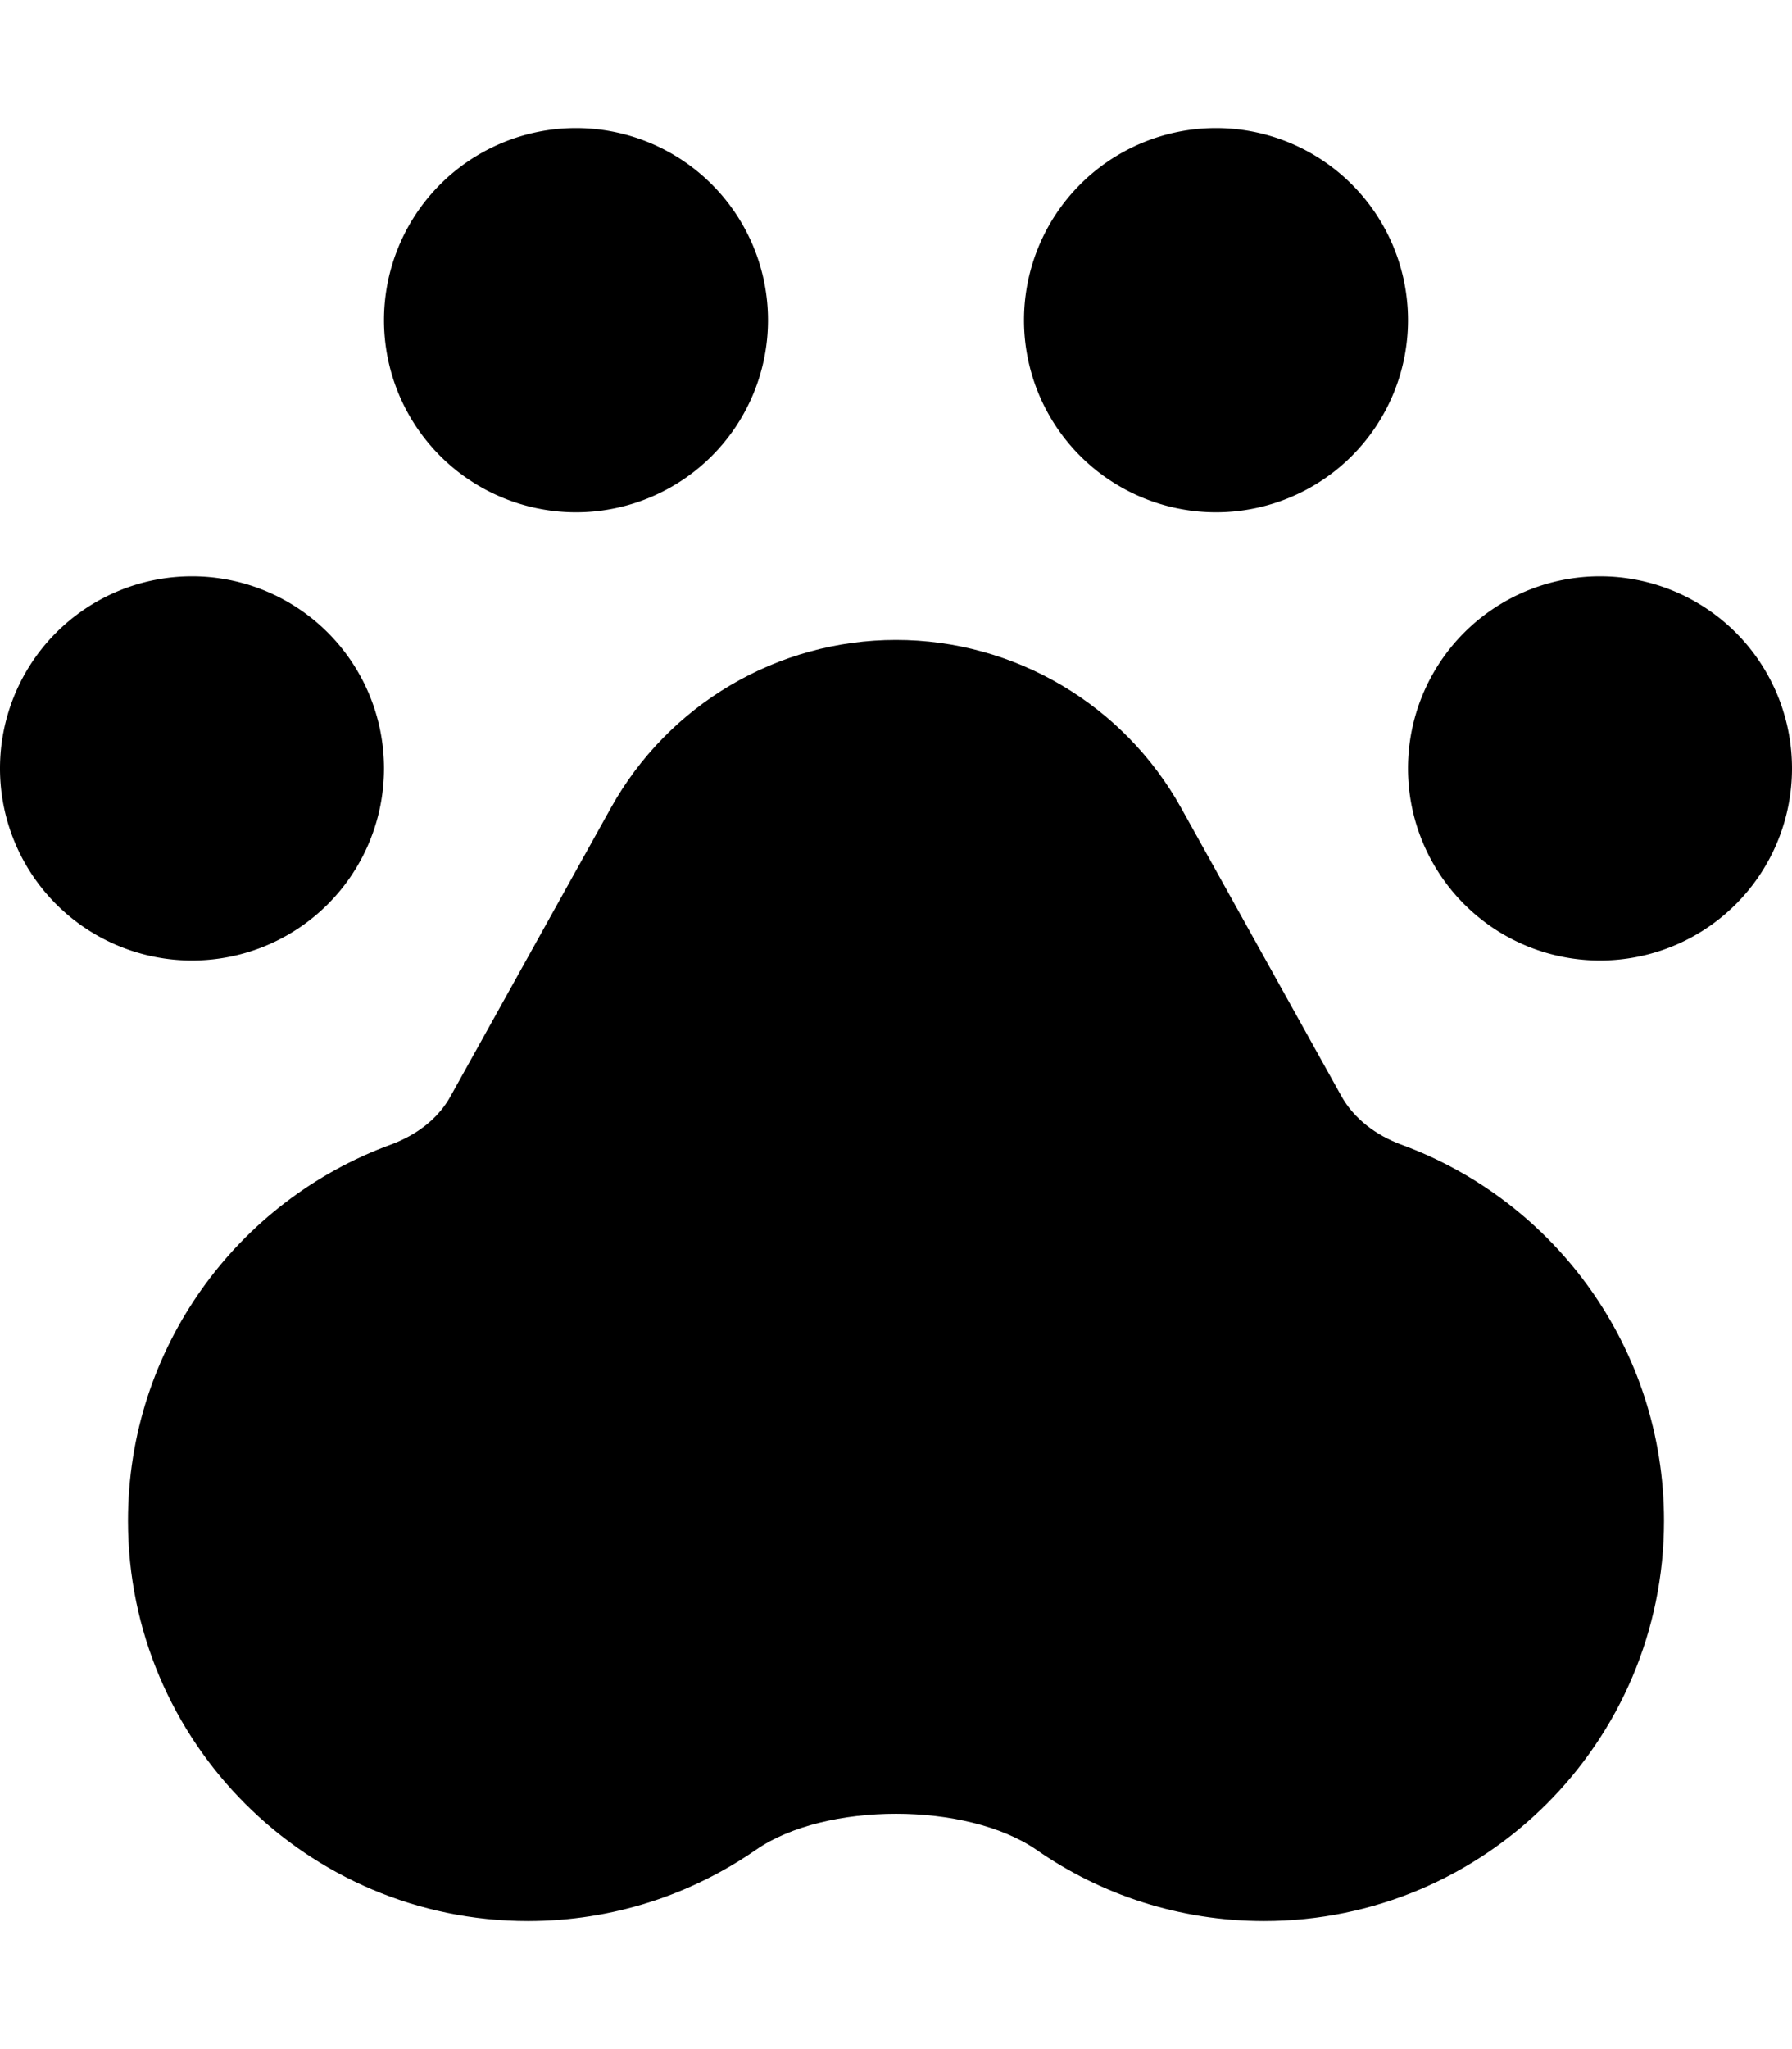
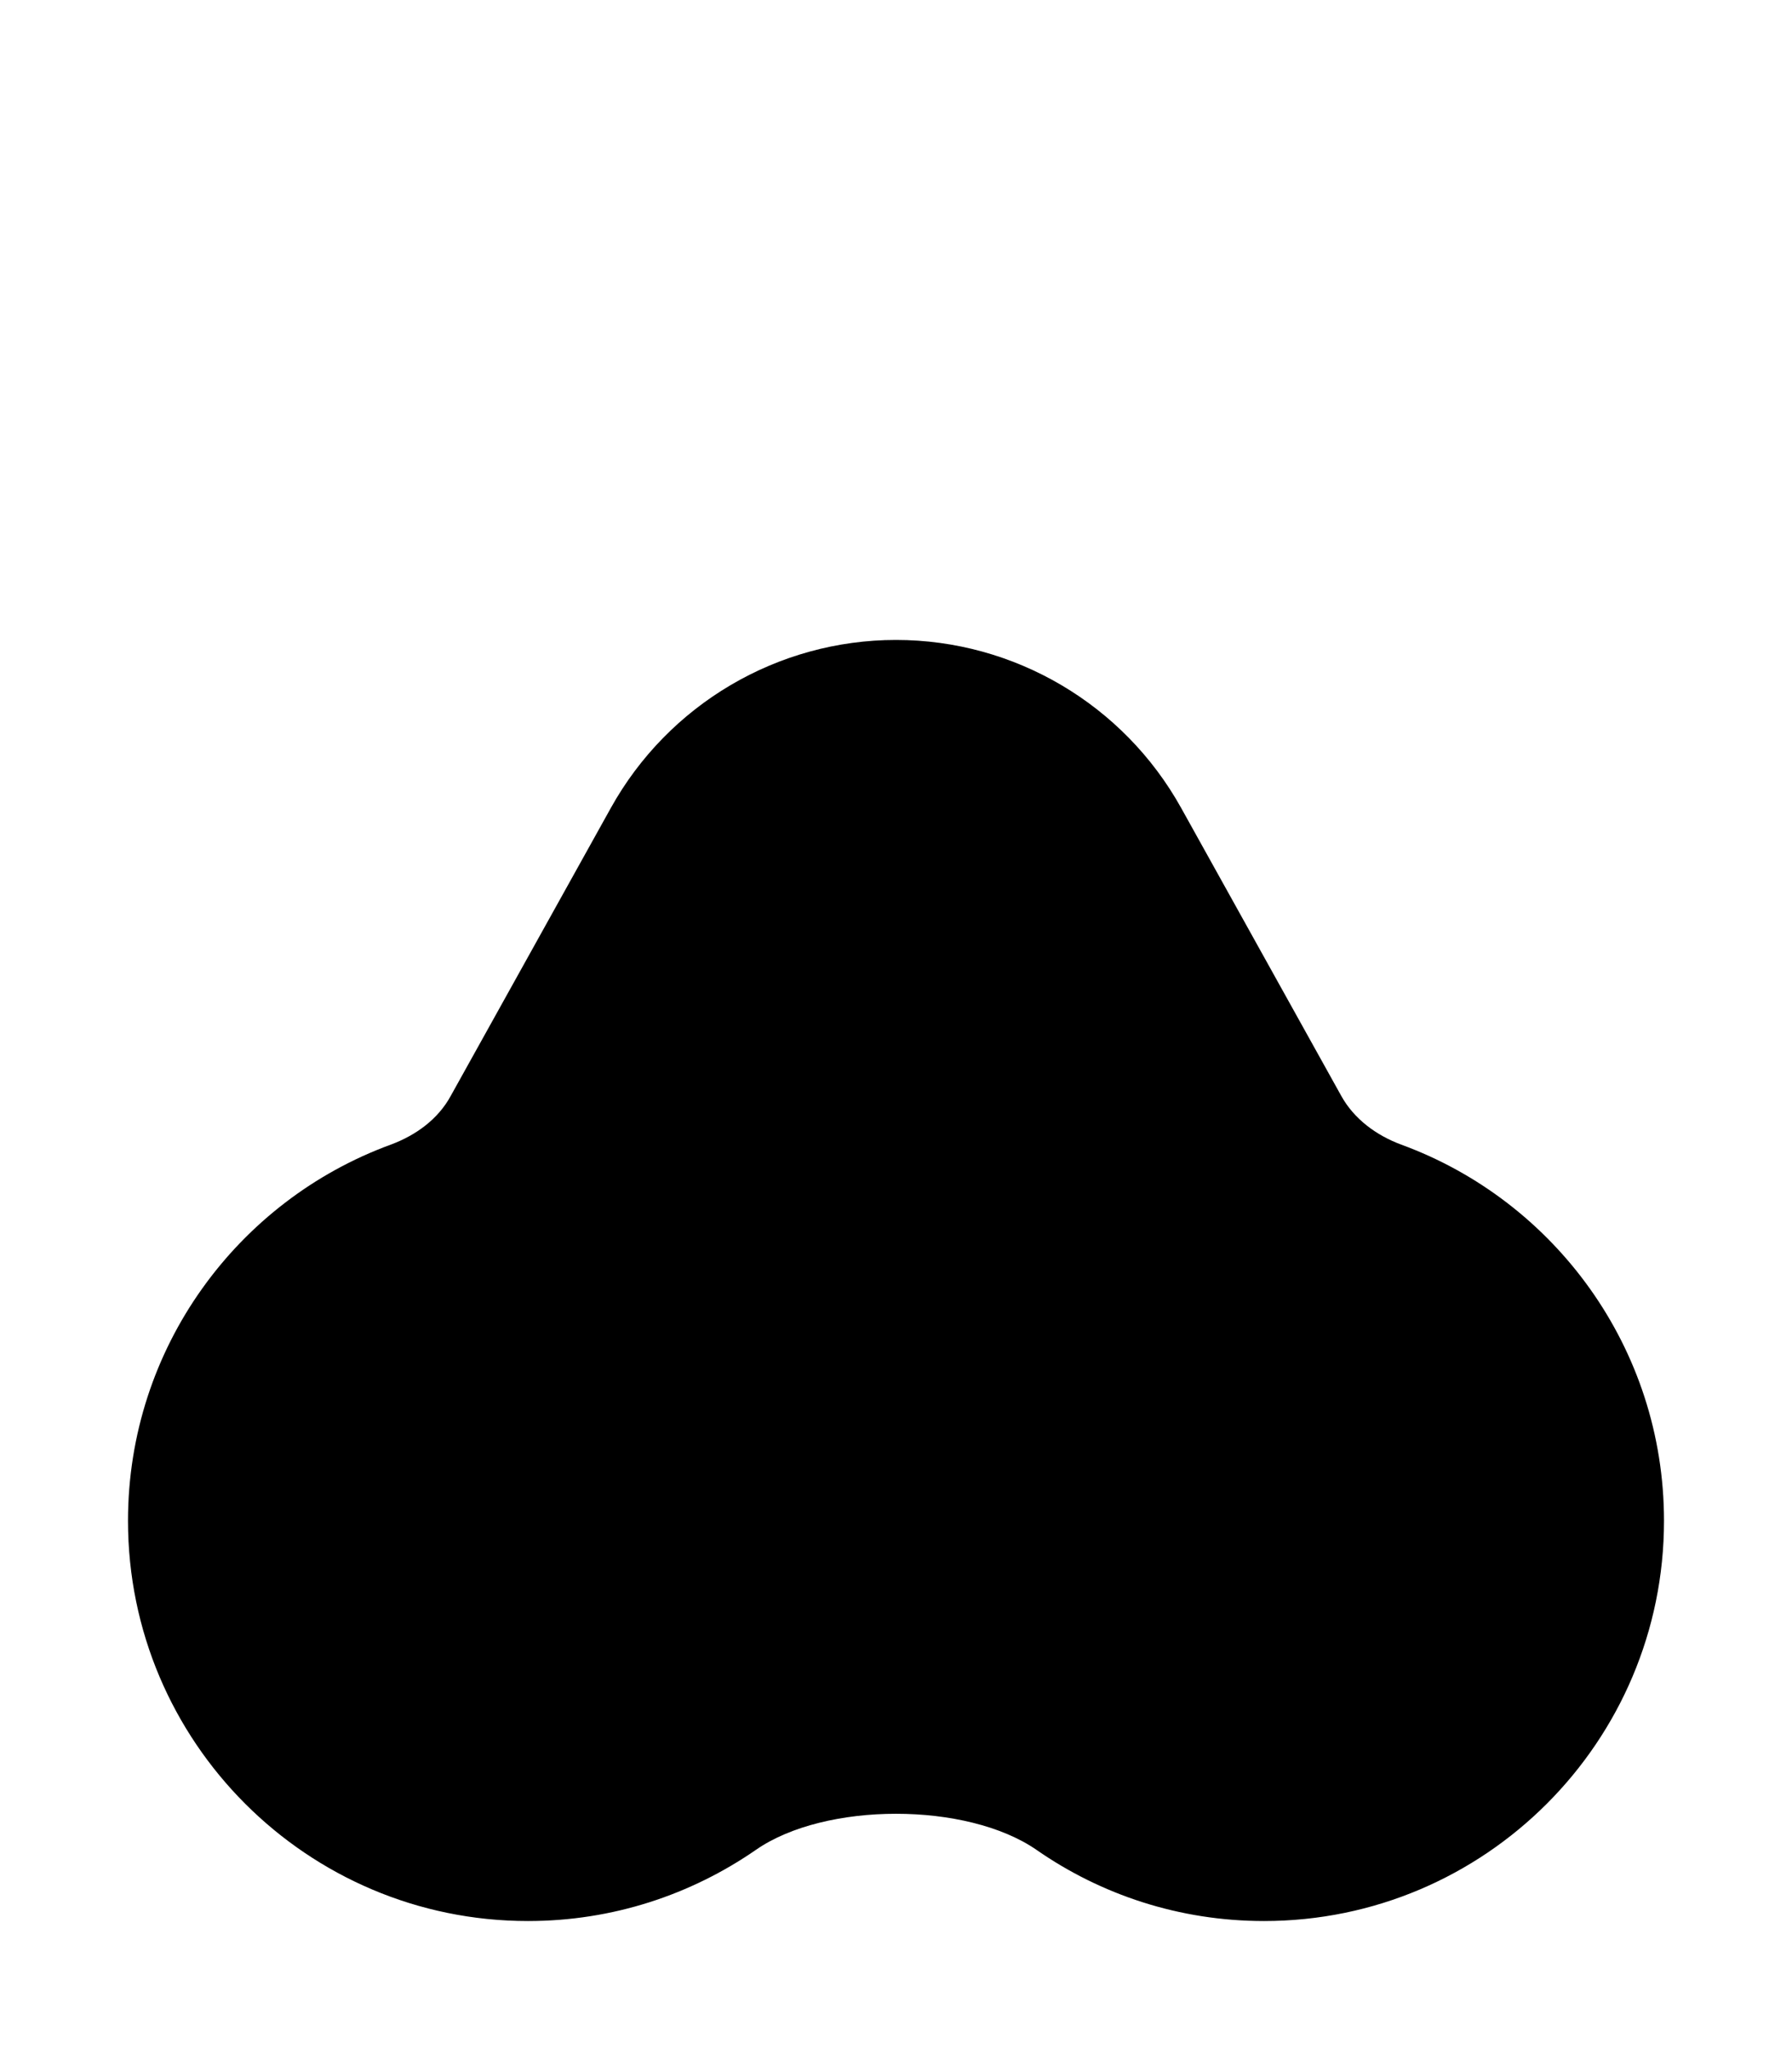
<svg xmlns="http://www.w3.org/2000/svg" viewBox="0 0 448 512">
-   <path fill="currentColor" d="M0 192a48 48 0 1 0 96 0A48 48 0 1 0 0 192zM96 80a48 48 0 1 0 96 0A48 48 0 1 0 96 80zm160 0a48 48 0 1 0 96 0 48 48 0 1 0 -96 0zm96 112a48 48 0 1 0 96 0 48 48 0 1 0 -96 0z" />
  <path fill="currentColor" d="M97.7 286c6.2-2.3 11.8-6.3 15-12.2l40-71.9c14.4-25.9 41.7-42 71.3-42s56.9 16.1 71.3 42l40 71.9c3.2 5.8 8.8 9.9 15 12.2c38.3 14 65.7 50.8 65.7 94c0 55.2-44.8 100-100 100c-21.2 0-40.8-6.6-56.9-17.8c-17.4-12-52.8-12-70.1 0C172.8 473.4 153.2 480 132 480C76.8 480 32 435.2 32 380c0-43.2 27.4-80 65.7-94z" />
</svg>